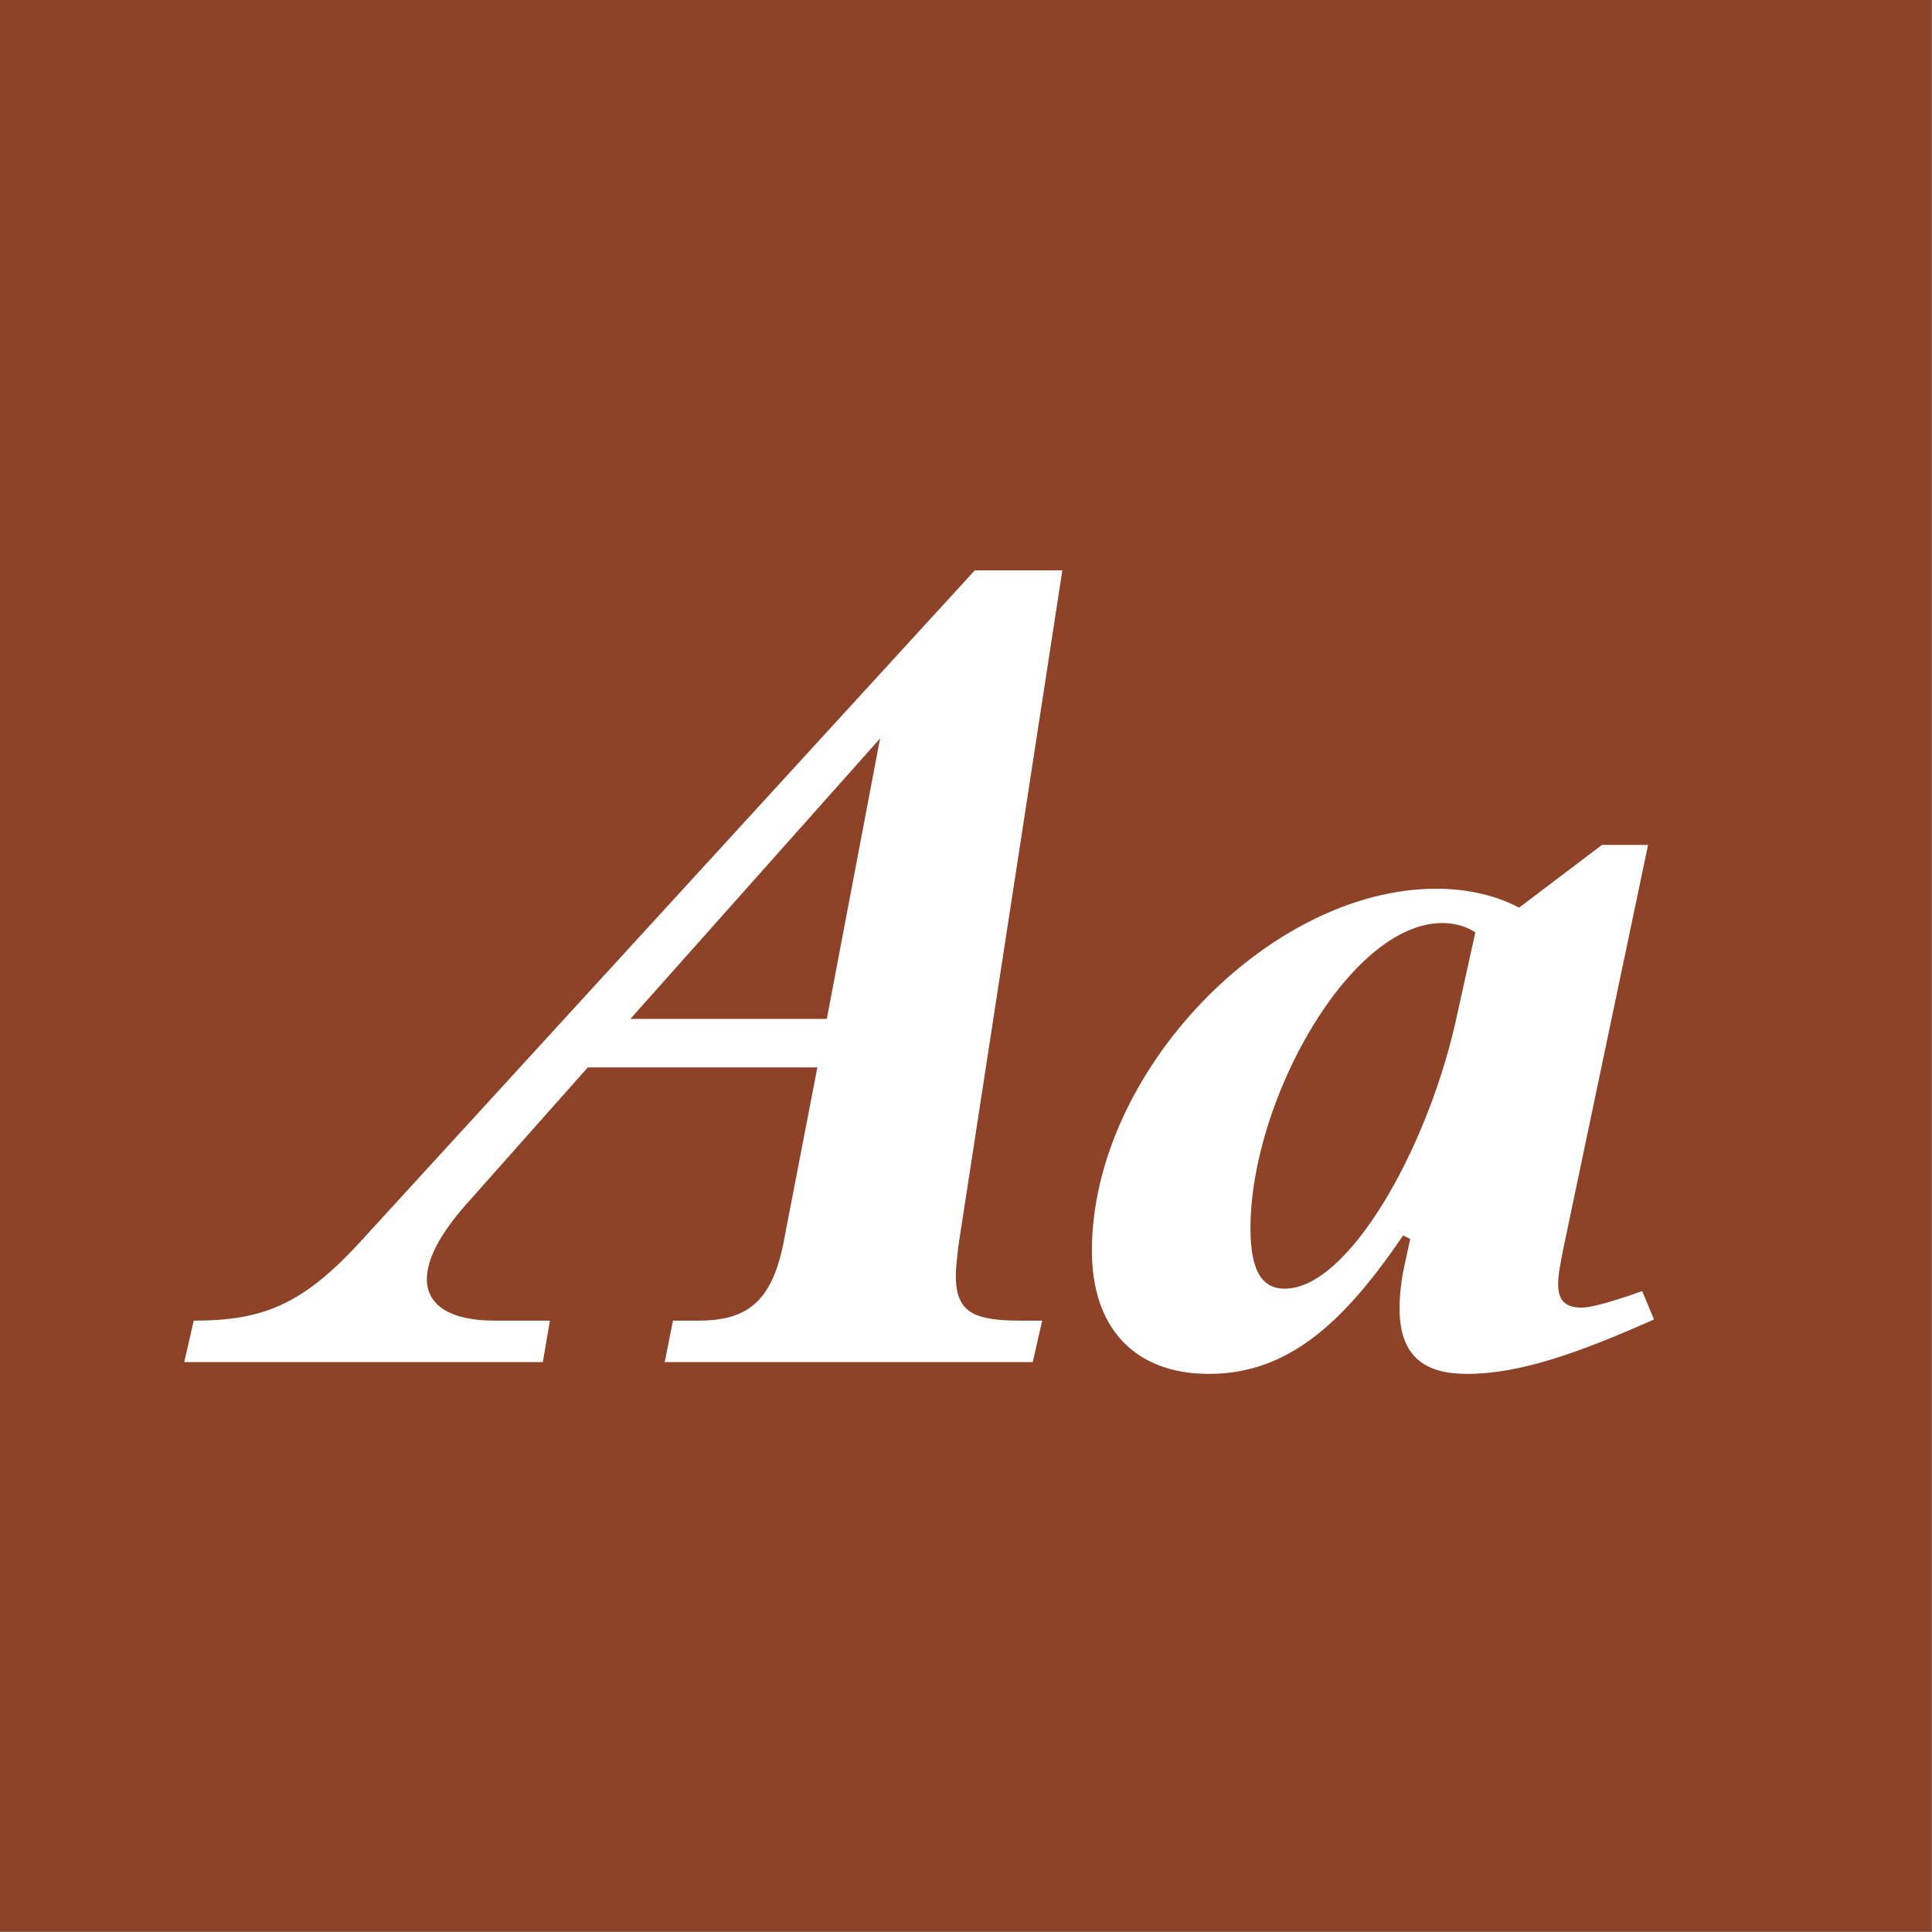
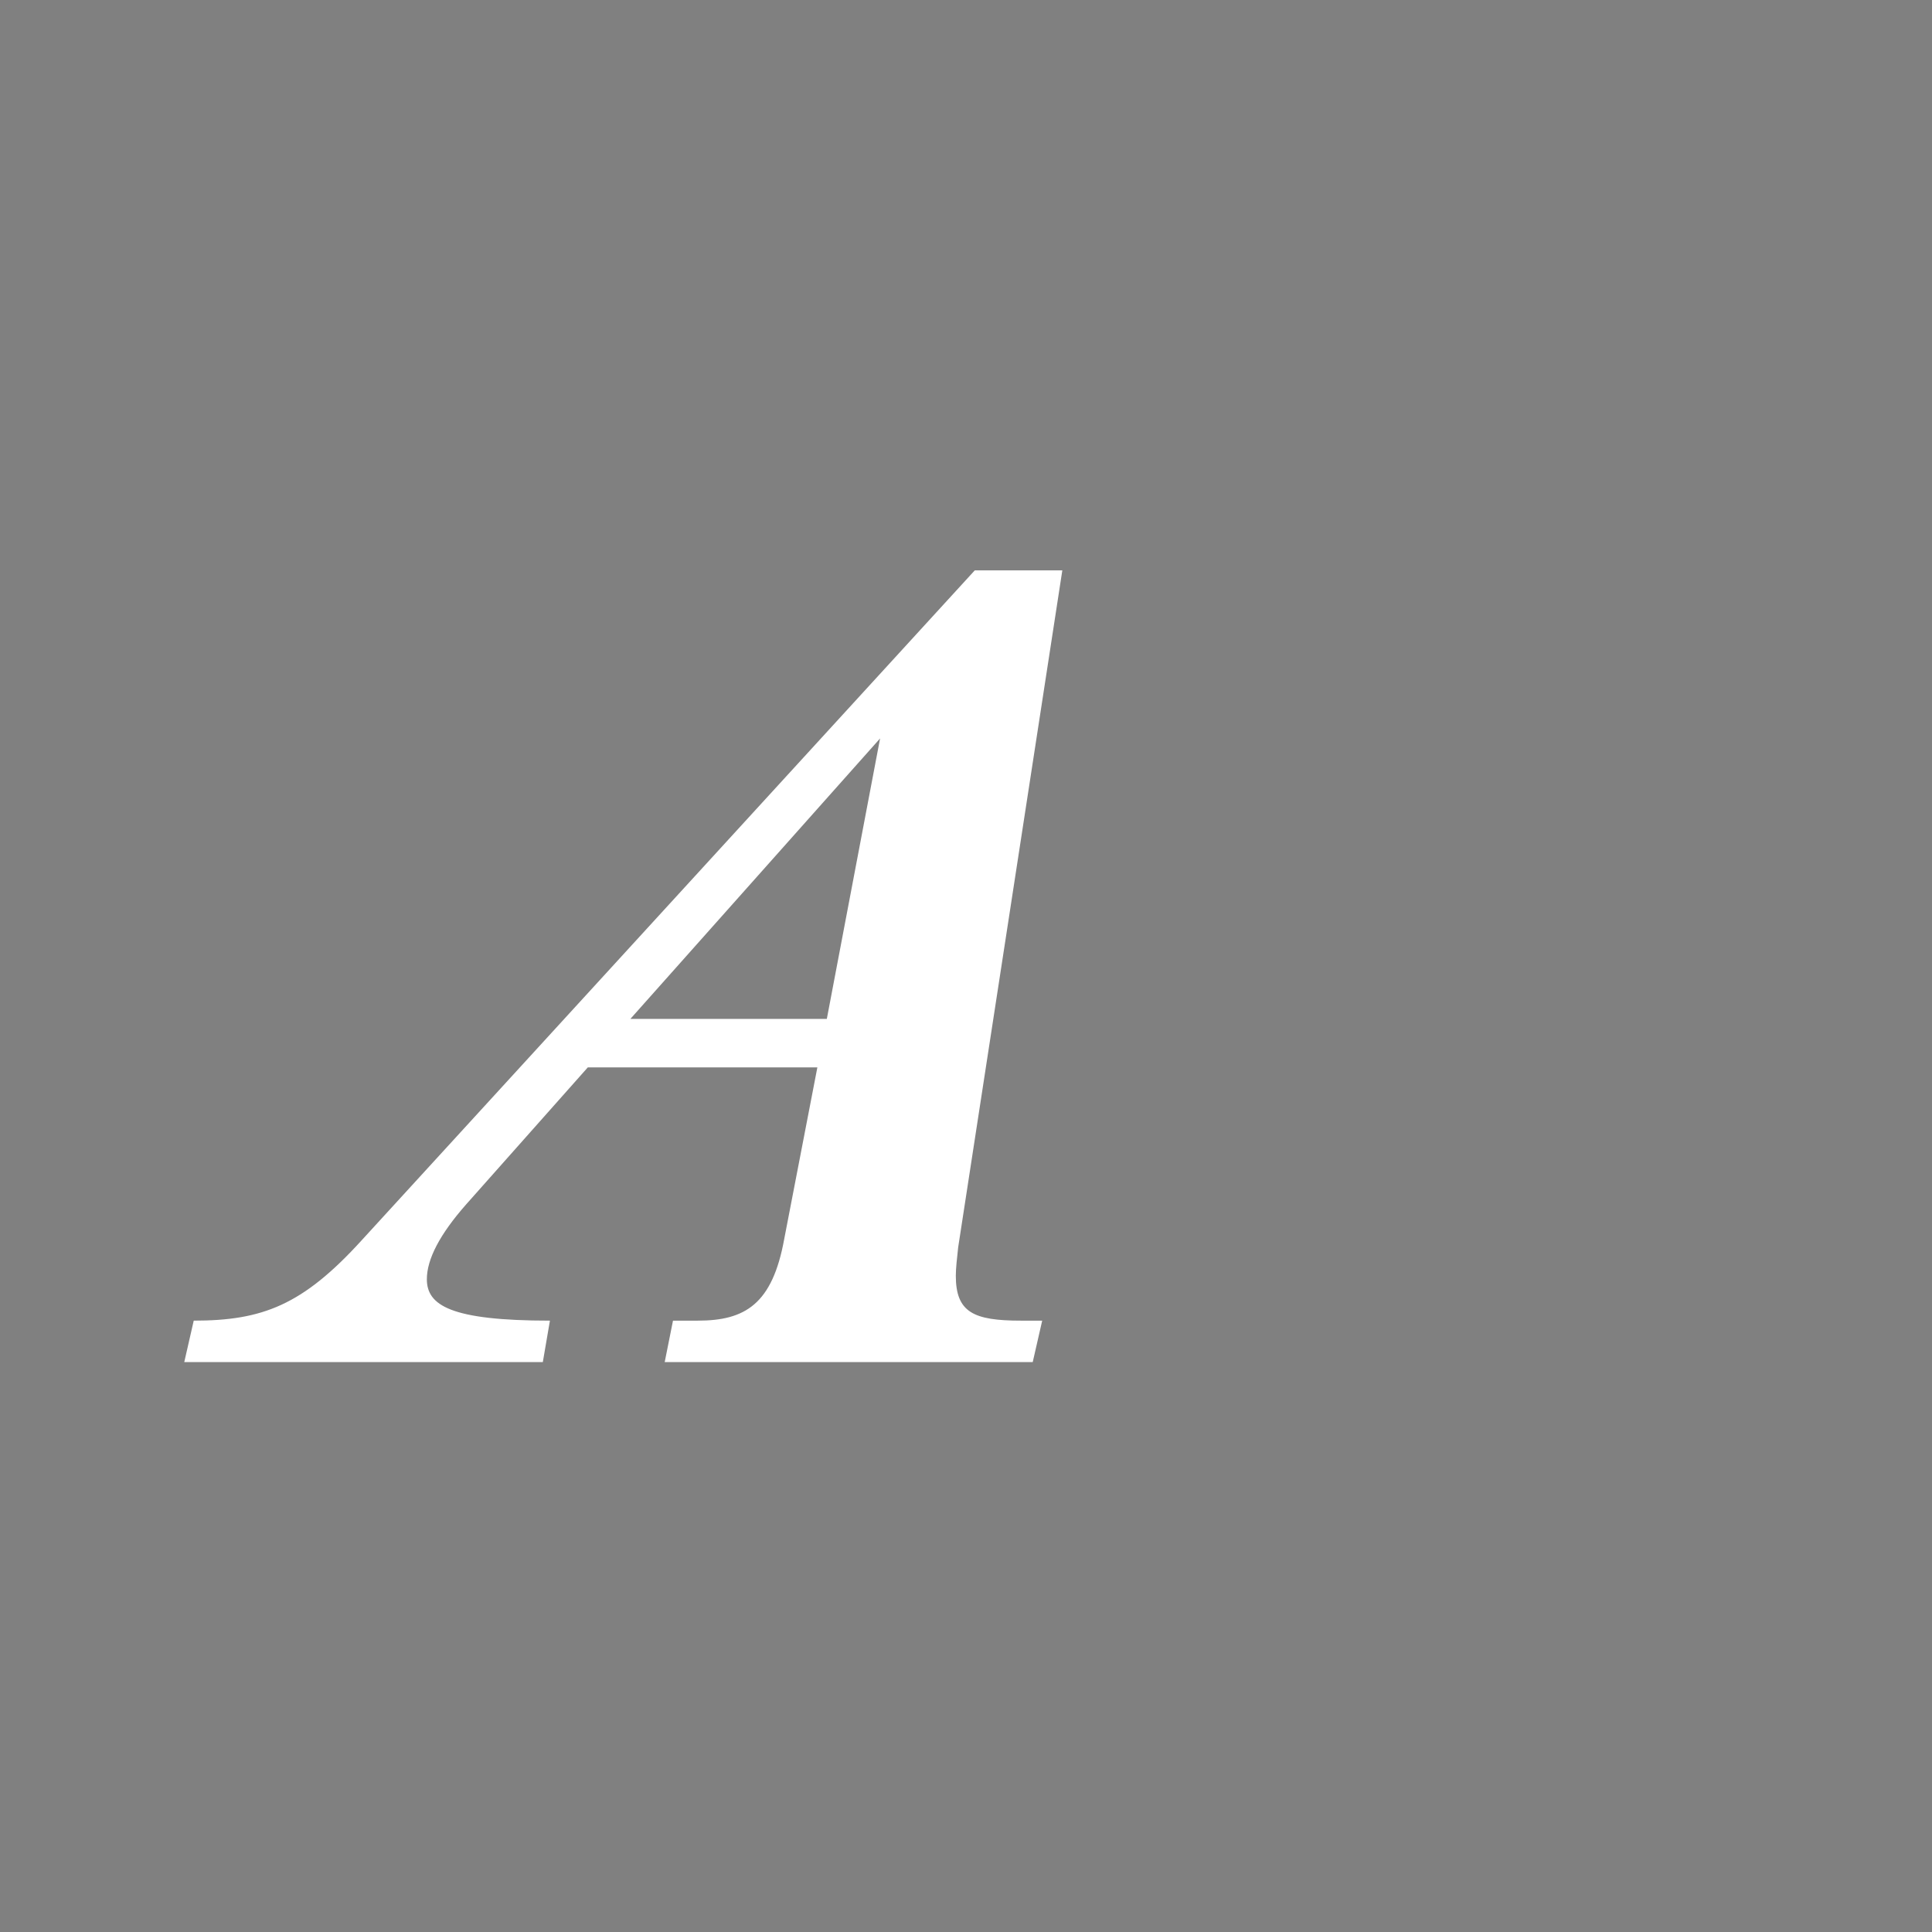
<svg xmlns="http://www.w3.org/2000/svg" width="100%" height="100%" viewBox="0 0 400 400" version="1.1" xml:space="preserve" style="fill-rule:evenodd;clip-rule:evenodd;stroke-linejoin:round;stroke-miterlimit:1.414;">
  <rect x="0" y="0" width="400" height="400" fill="#808080" stroke="none" />
  <g id="Layer1">
    <g transform="matrix(0.959,7.69253e-17,7.69253e-17,0.645,5.755,1.935)">
-       <rect x="-6" y="-3" width="417" height="620" style="fill:rgb(142,66,39);" />
-     </g>
+       </g>
    <g transform="matrix(1,0,0,1,-122.719,85.4)">
-       <path d="M320.61,178.715C320.61,177.245 320.855,175.04 321.1,172.835L342.66,32.695L324.53,32.695L197.62,171.365C185.37,184.84 177.04,188.025 162.83,188.025L160.87,196.6L235.105,196.6L236.575,188.025L225.06,188.025C215.995,188.025 211.095,184.84 211.095,179.45C211.095,175.285 213.79,170.14 219.18,164.015L244.415,135.595L291.945,135.595L285.085,171.12C282.635,184.595 277,188.025 267.2,188.025L262.055,188.025L260.34,196.6L336.535,196.6L338.495,188.025L334.085,188.025C324.285,188.025 320.61,186.31 320.61,178.715ZM253.235,125.55L304.93,67.485L293.905,125.55L253.235,125.55Z" style="fill:white;fill-rule:nonzero;" />
-       <path d="M462.71,181.9C462.71,181.9 453.4,185.33 450.215,185.33C446.785,185.33 445.315,183.86 445.315,180.43C445.315,178.47 445.805,176.265 446.295,173.57L463.935,89.535L454.38,89.535L437.23,102.52C434.535,101.05 428.655,98.6 420.08,98.6C385.535,98.6 348.785,136.575 348.785,173.57C348.785,189.25 357.36,199.05 373.04,199.05C389.7,199.05 401.215,188.025 413.22,170.385L414.69,171.12L413.465,176.755C412.73,180.185 412.485,183.125 412.485,185.575C412.485,196.6 419.1,199.05 426.45,199.05C437.475,199.05 449.725,194.64 465.16,187.78L462.71,181.9ZM388.72,181.41C384.31,181.41 381.615,178.225 381.615,168.915C381.615,142.455 402.195,105.705 421.305,105.705C425.715,105.705 428.165,107.665 428.165,107.665L424,126.53C417.875,153.235 401.705,181.41 388.72,181.41Z" style="fill:white;fill-rule:nonzero;" />
+       <path d="M320.61,178.715C320.61,177.245 320.855,175.04 321.1,172.835L342.66,32.695L324.53,32.695L197.62,171.365C185.37,184.84 177.04,188.025 162.83,188.025L160.87,196.6L235.105,196.6L236.575,188.025C215.995,188.025 211.095,184.84 211.095,179.45C211.095,175.285 213.79,170.14 219.18,164.015L244.415,135.595L291.945,135.595L285.085,171.12C282.635,184.595 277,188.025 267.2,188.025L262.055,188.025L260.34,196.6L336.535,196.6L338.495,188.025L334.085,188.025C324.285,188.025 320.61,186.31 320.61,178.715ZM253.235,125.55L304.93,67.485L293.905,125.55L253.235,125.55Z" style="fill:white;fill-rule:nonzero;" />
    </g>
  </g>
</svg>